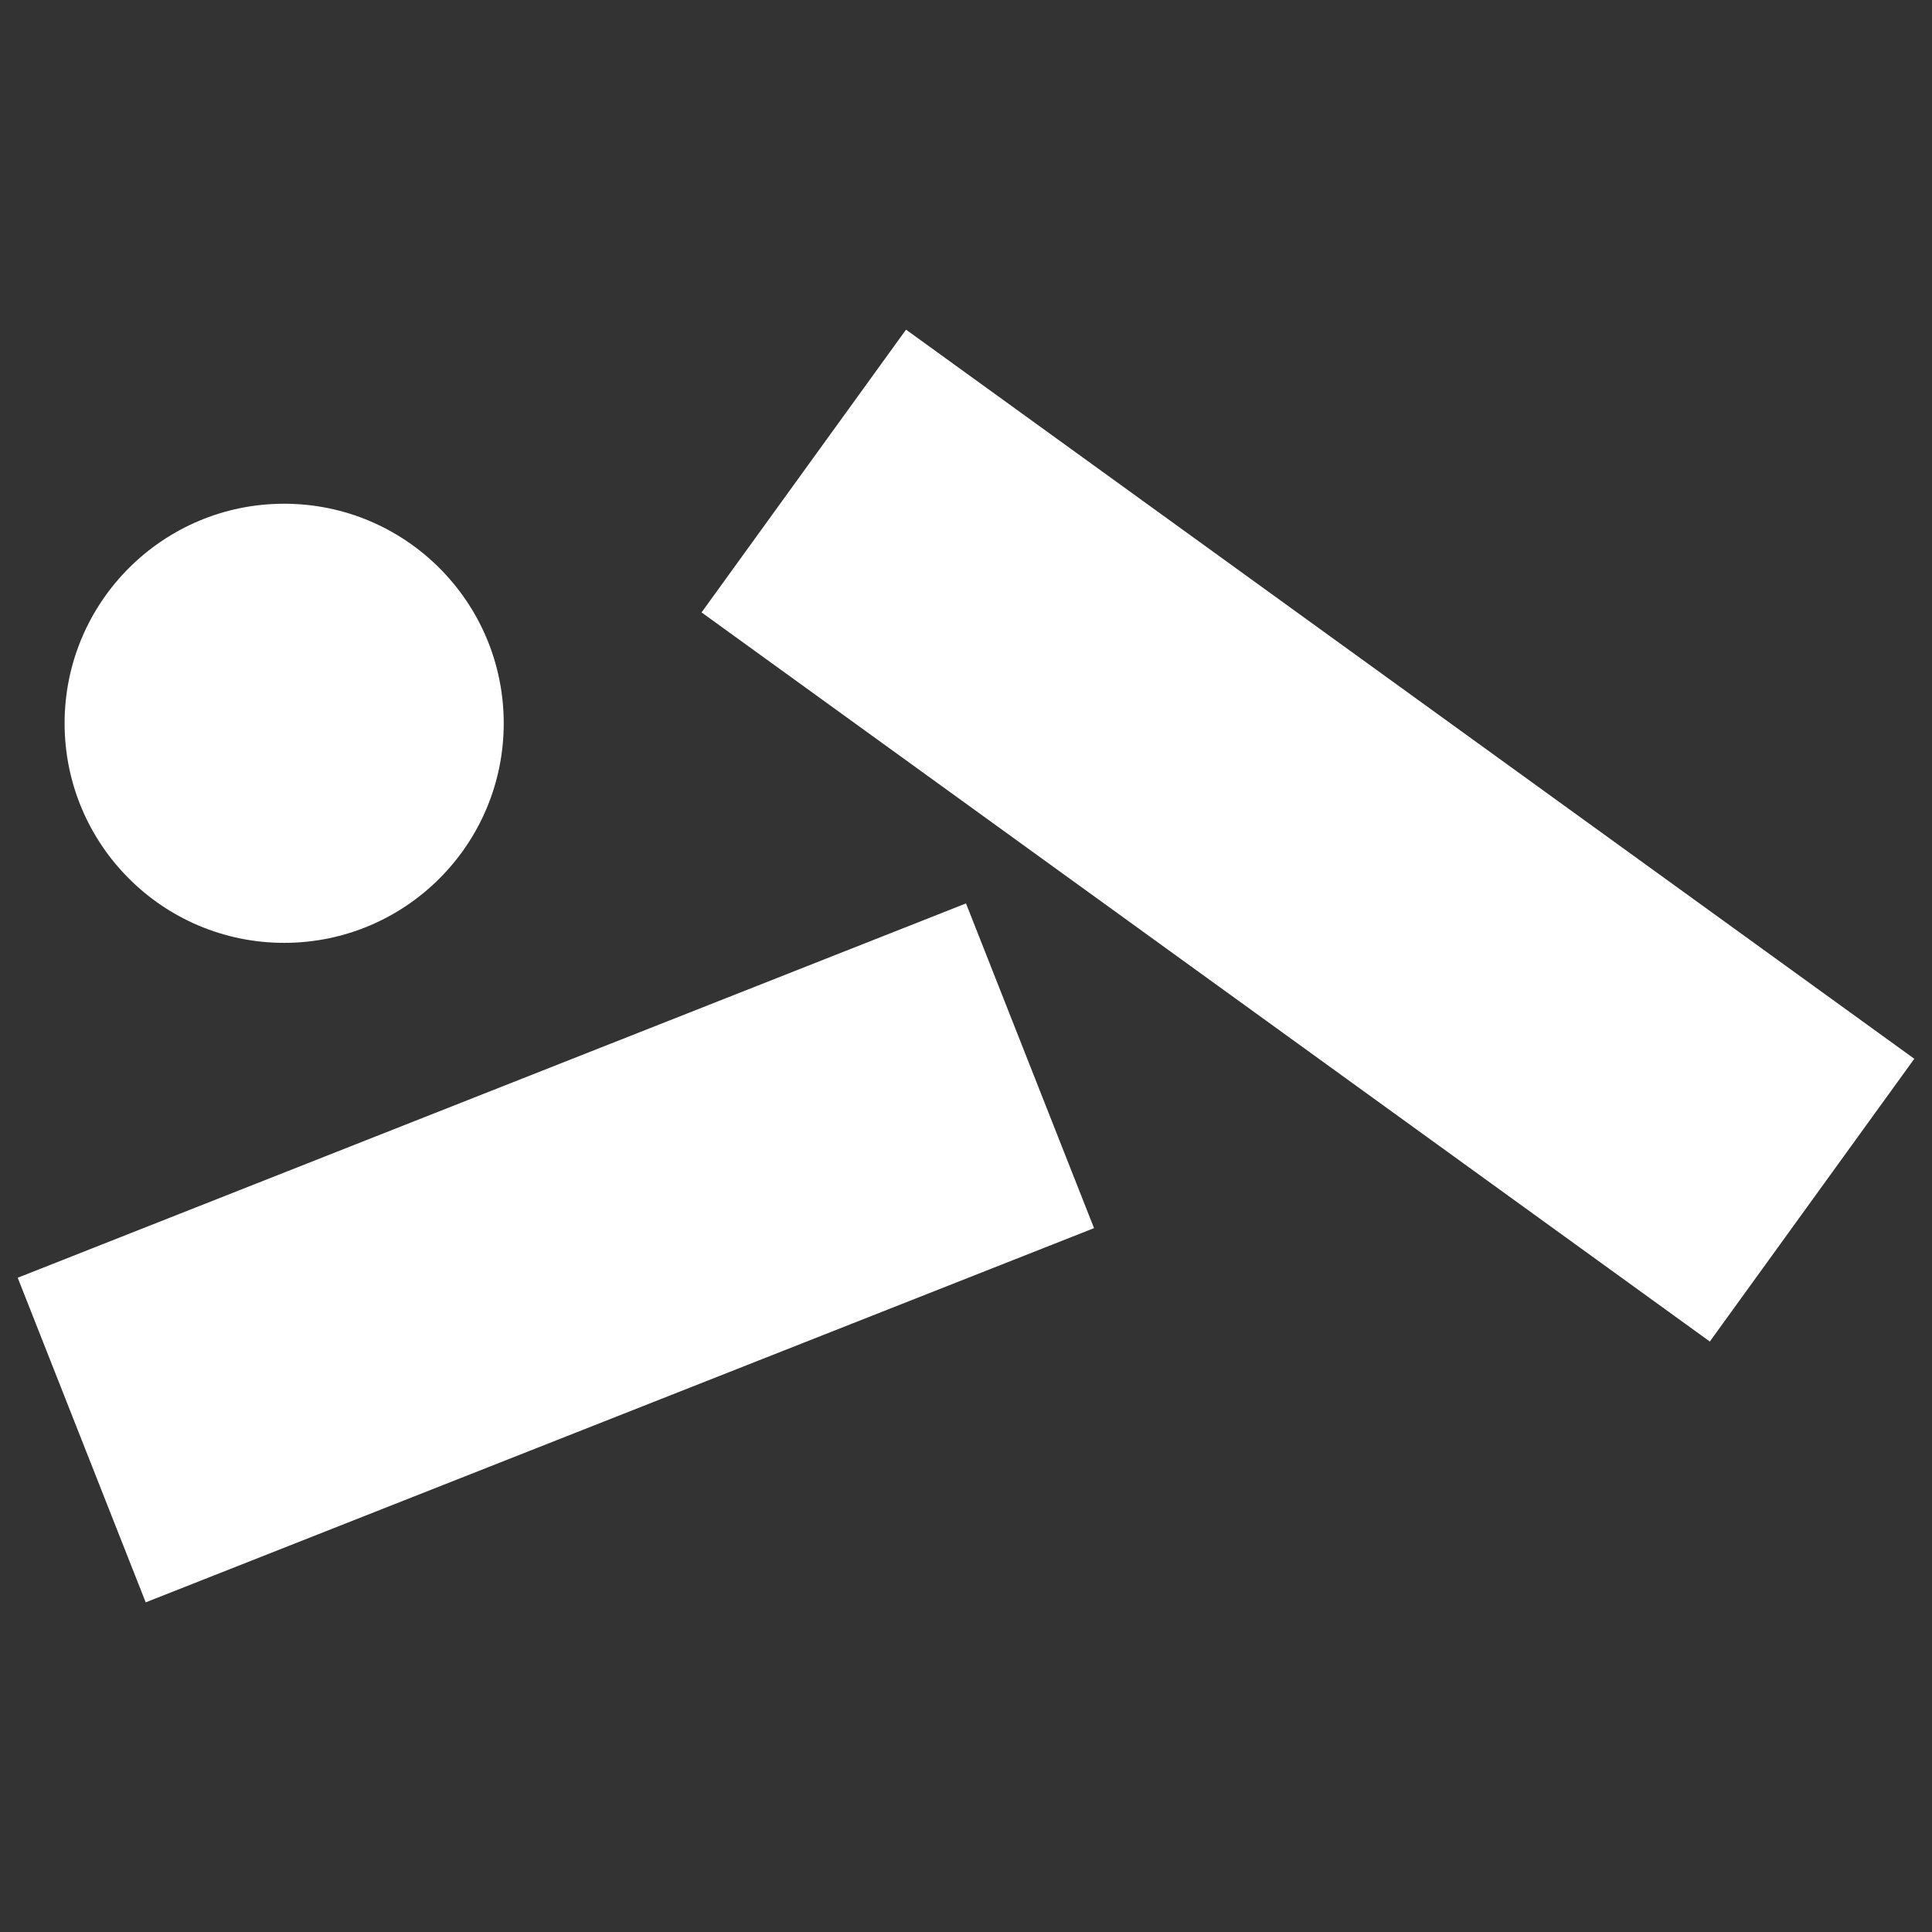
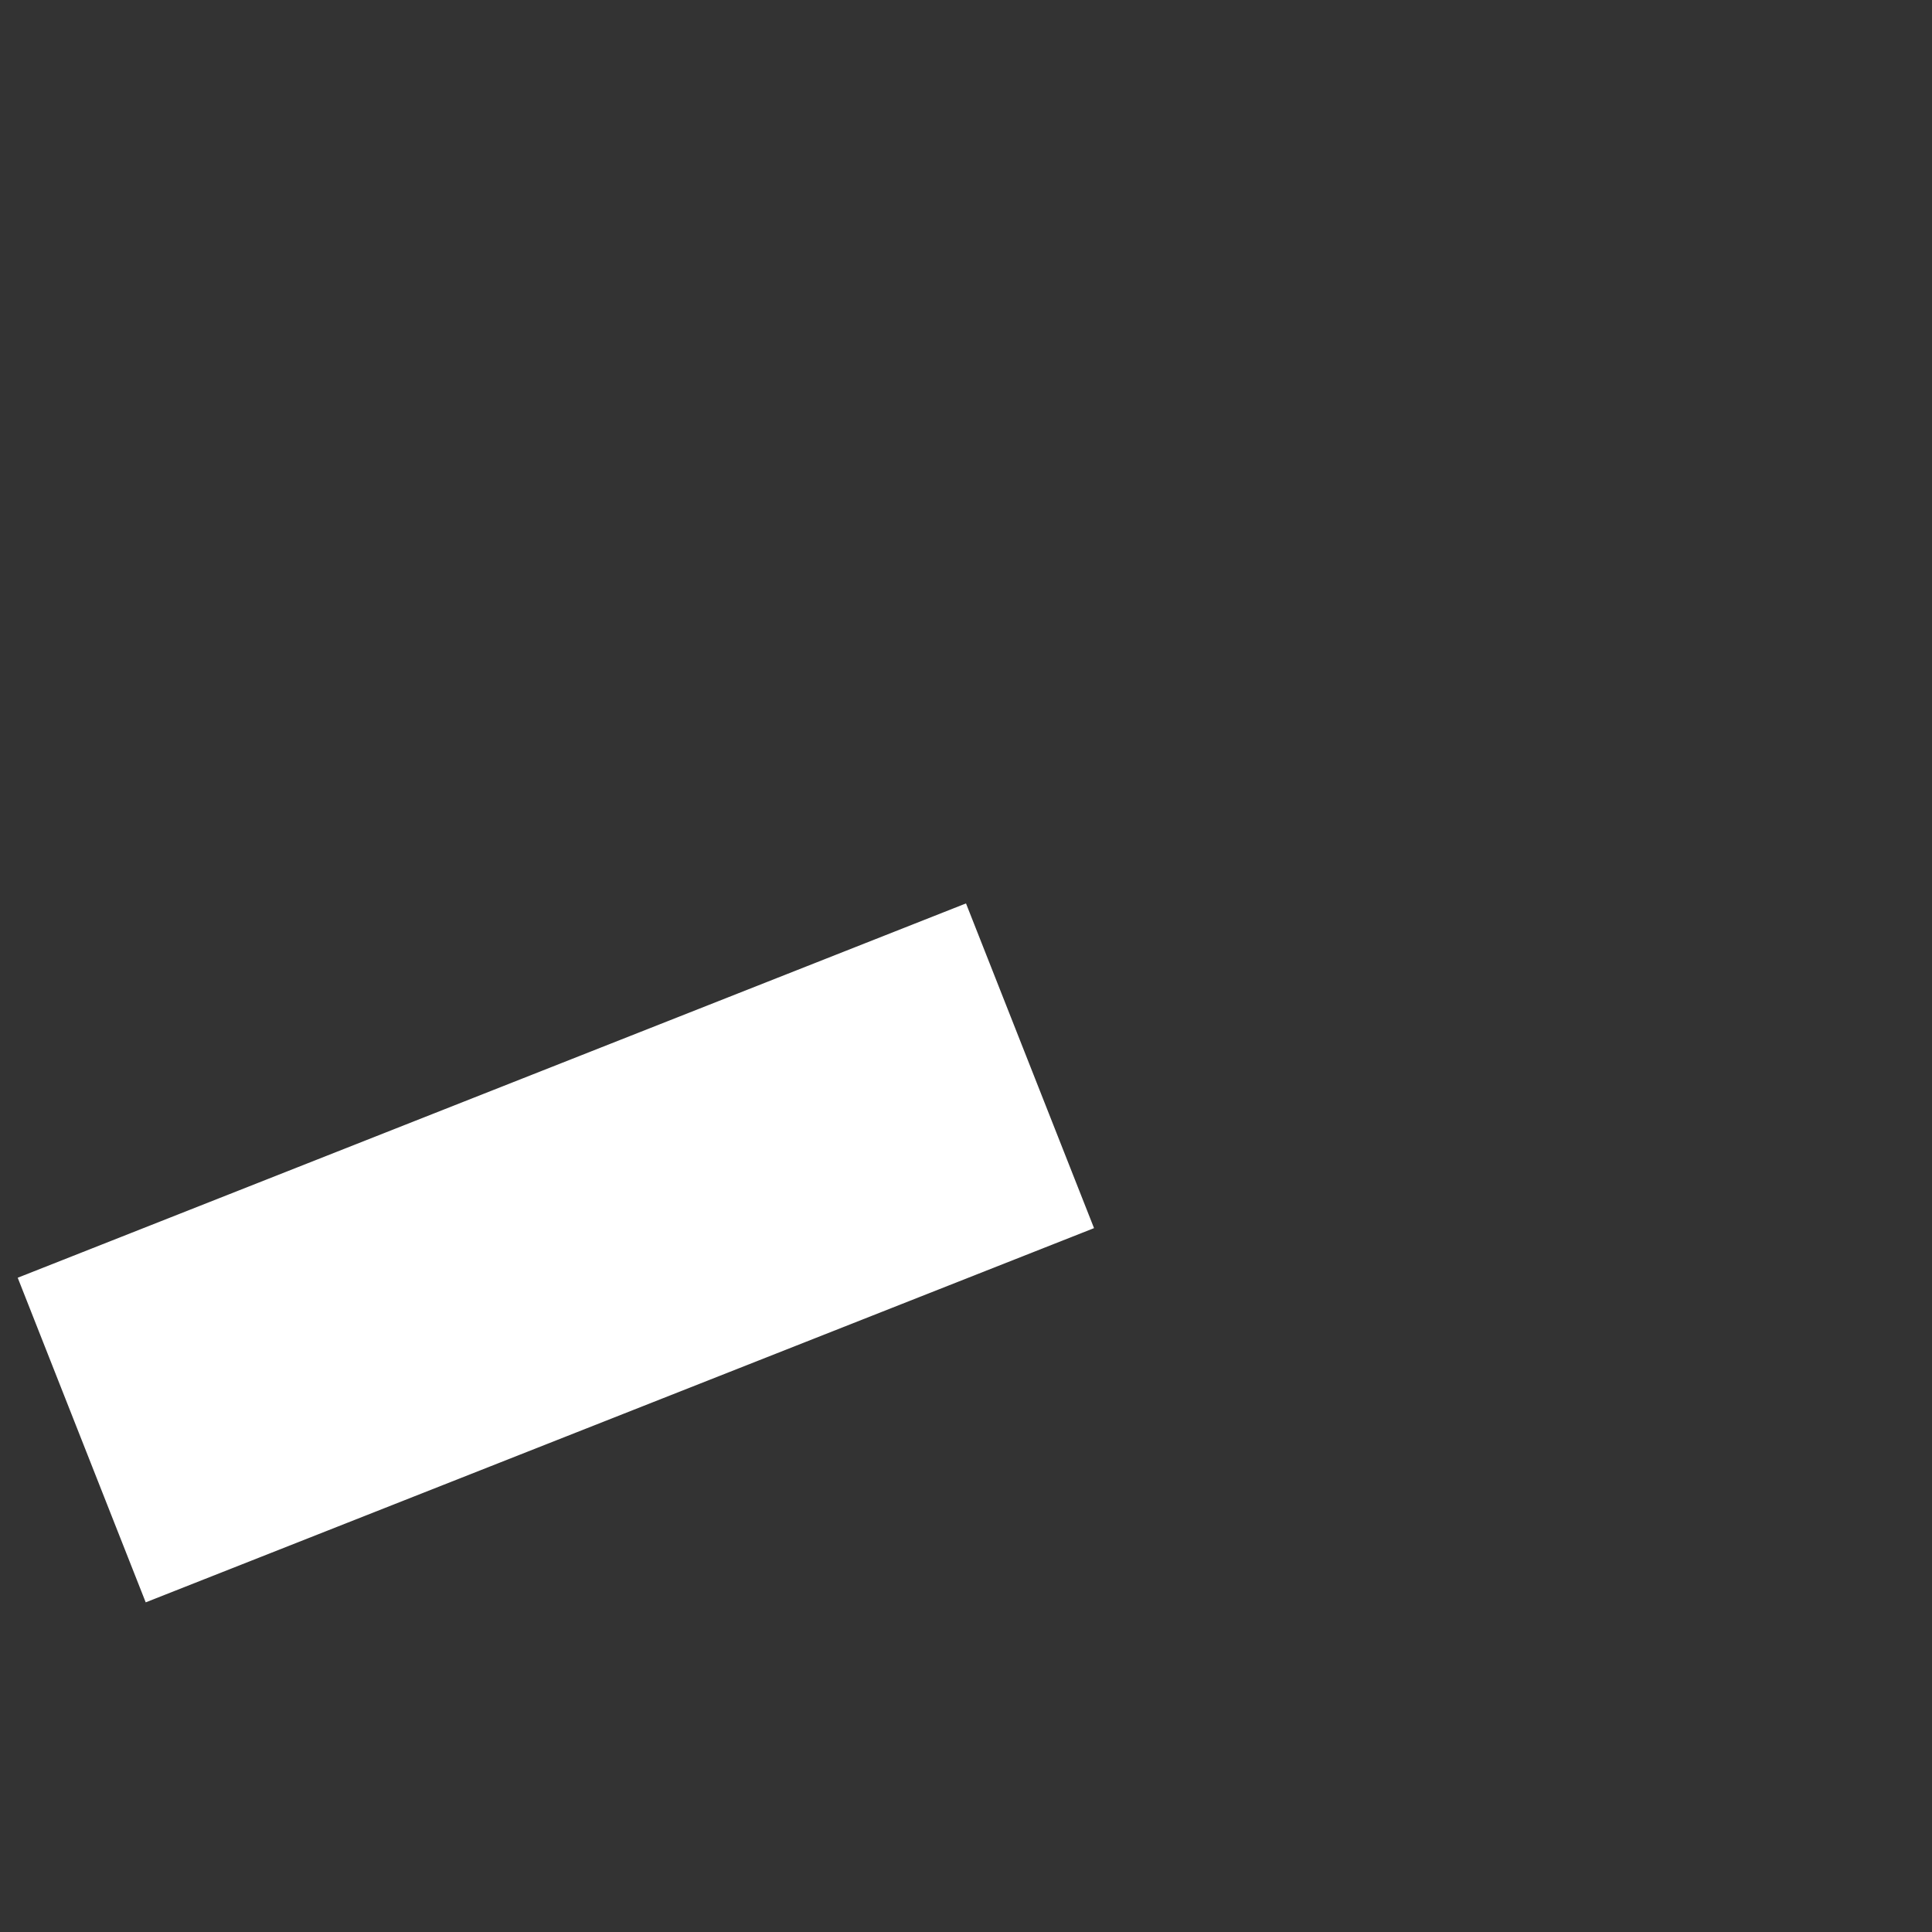
<svg xmlns="http://www.w3.org/2000/svg" version="1.1" viewBox="0 0 96 96">
  <rect x="0" y="0" width="96" height="96" fill="#333333" stroke="none" />
  <defs>
    <style>
      .cls-1 {
        fill: #fff;
      }
    </style>
  </defs>
  <g>
    <g id="Layer_1">
      <g>
-         <path class="cls-1" d="M84.96,66.66l10.16-14.05L45.02,16.38l-10.16,14.05,50.1,36.23Z" />
        <path class="cls-1" d="M54.36,61.02l-6.36-16.13L.88,63.49l6.36,16.13,47.11-18.59Z" />
-         <circle class="cls-1" cx="14.12" cy="35.94" r="10.91" />
      </g>
    </g>
  </g>
</svg>